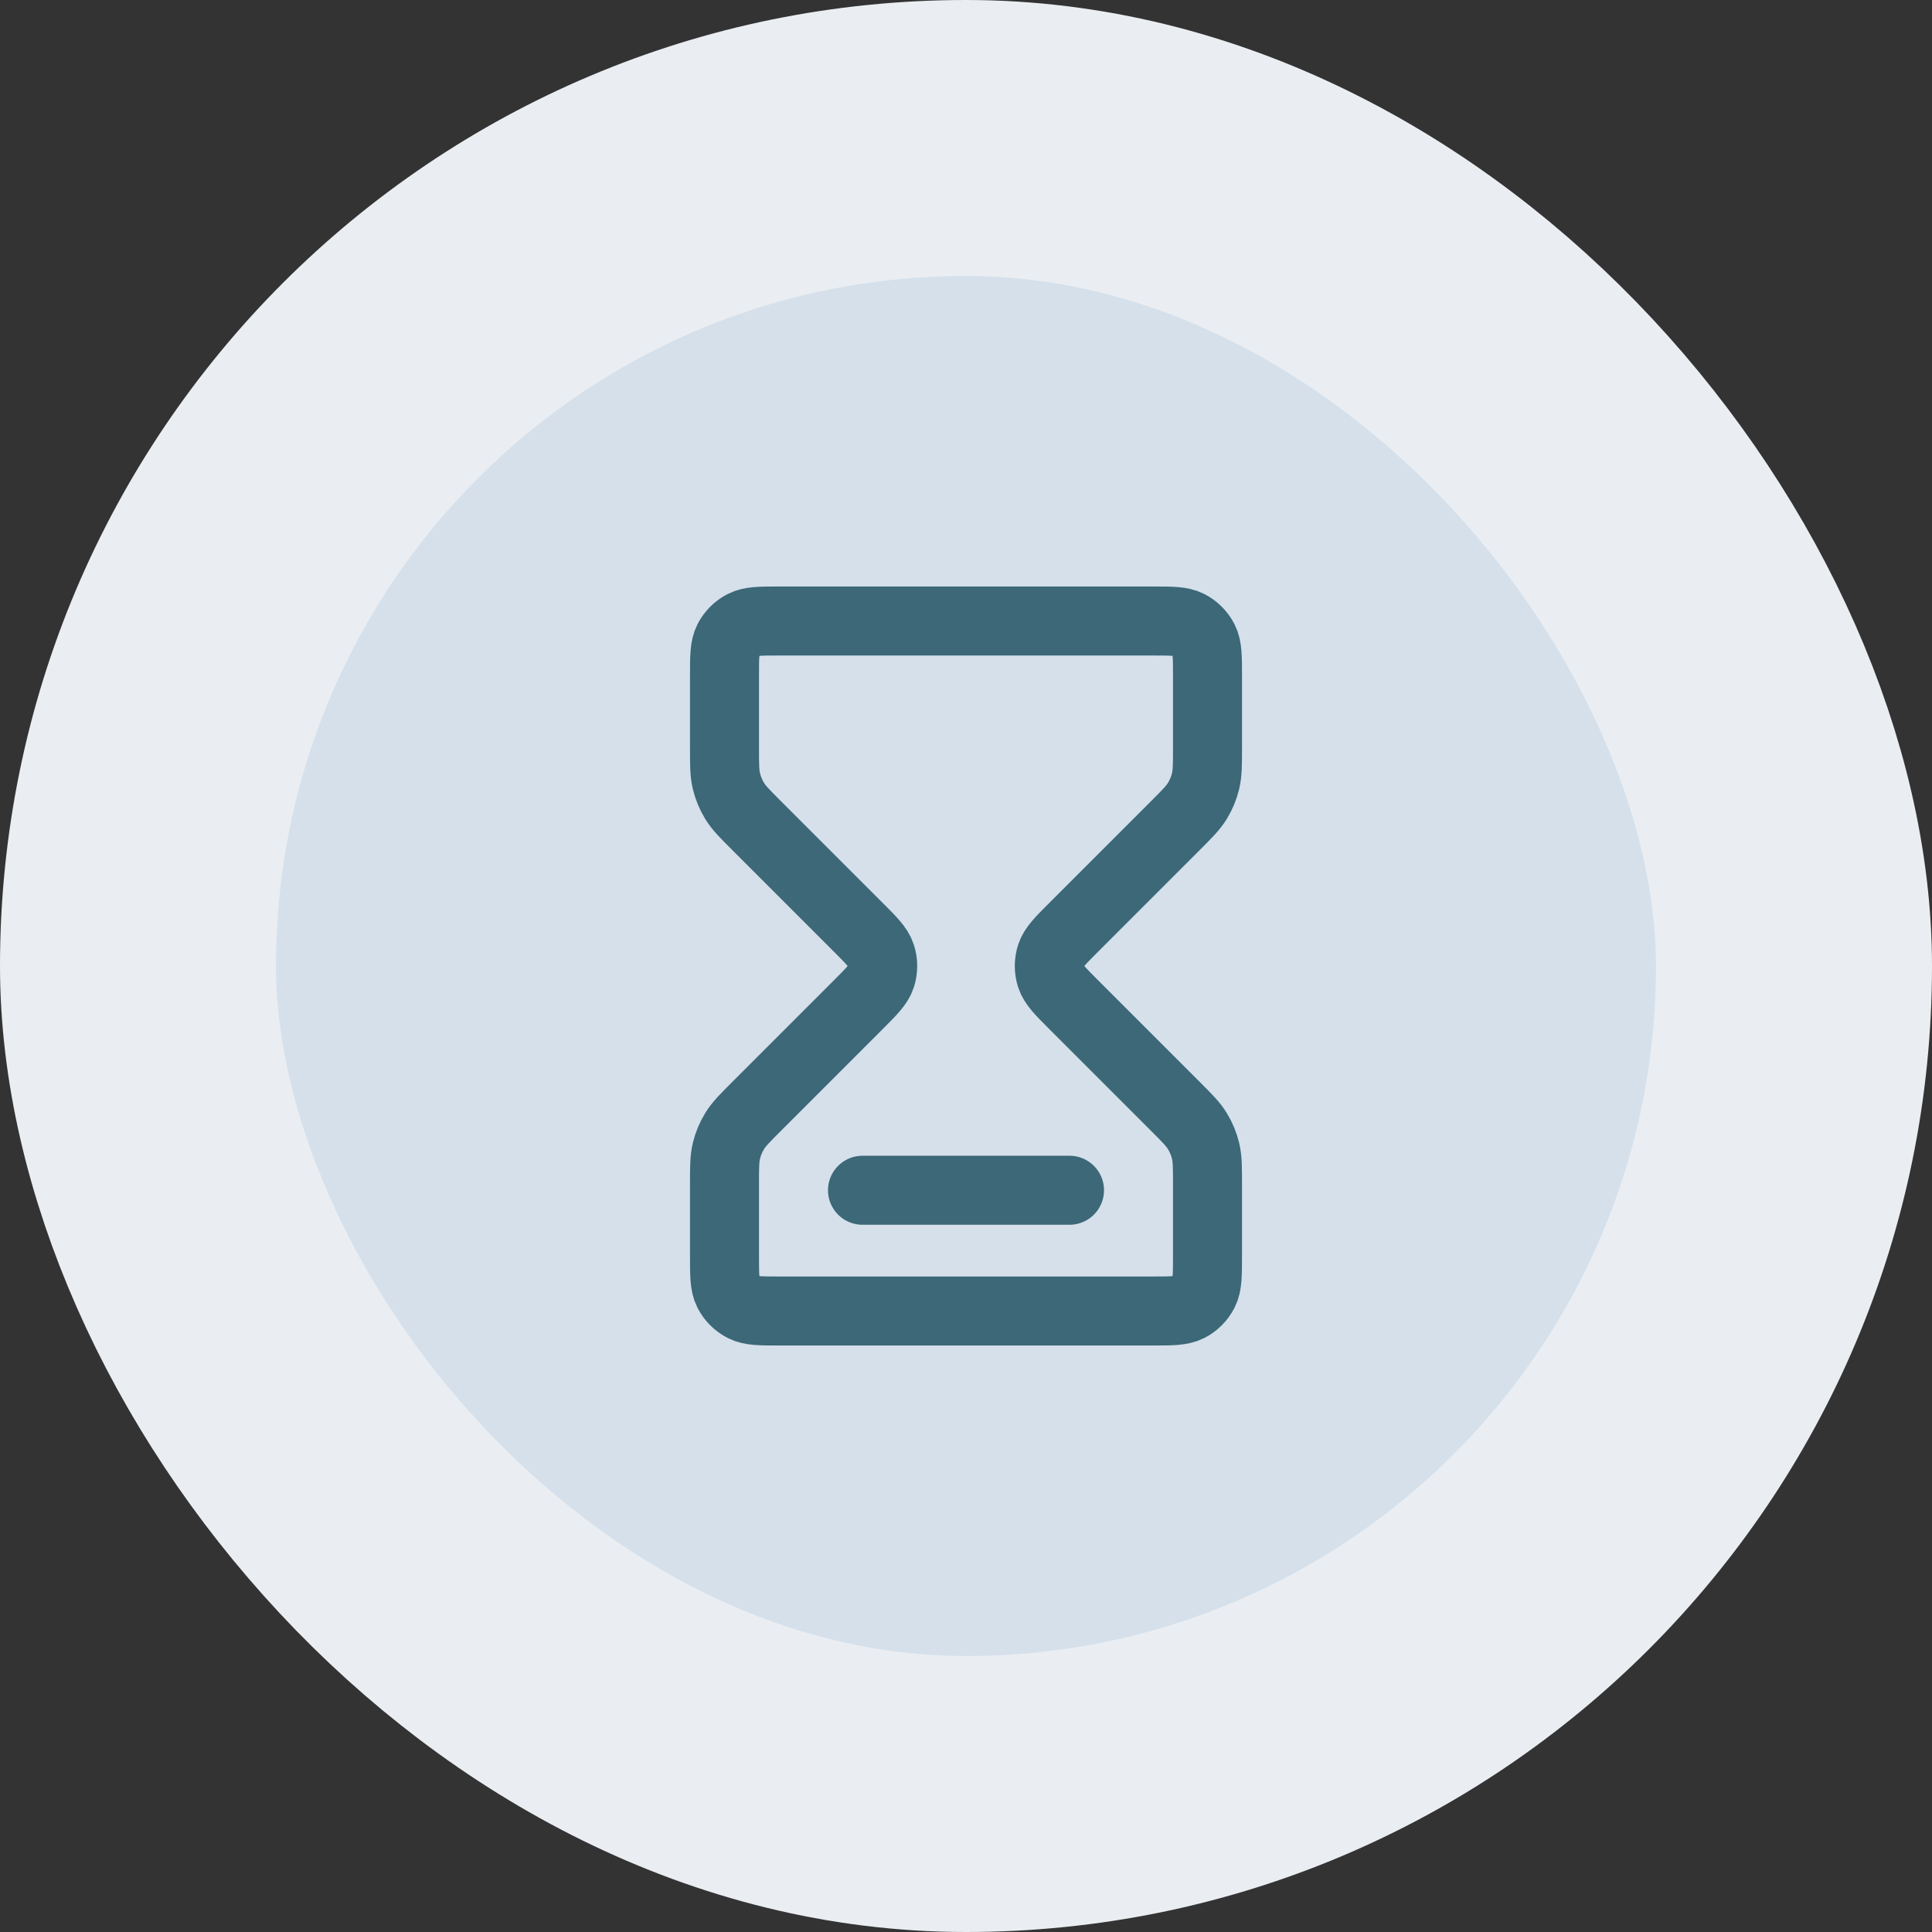
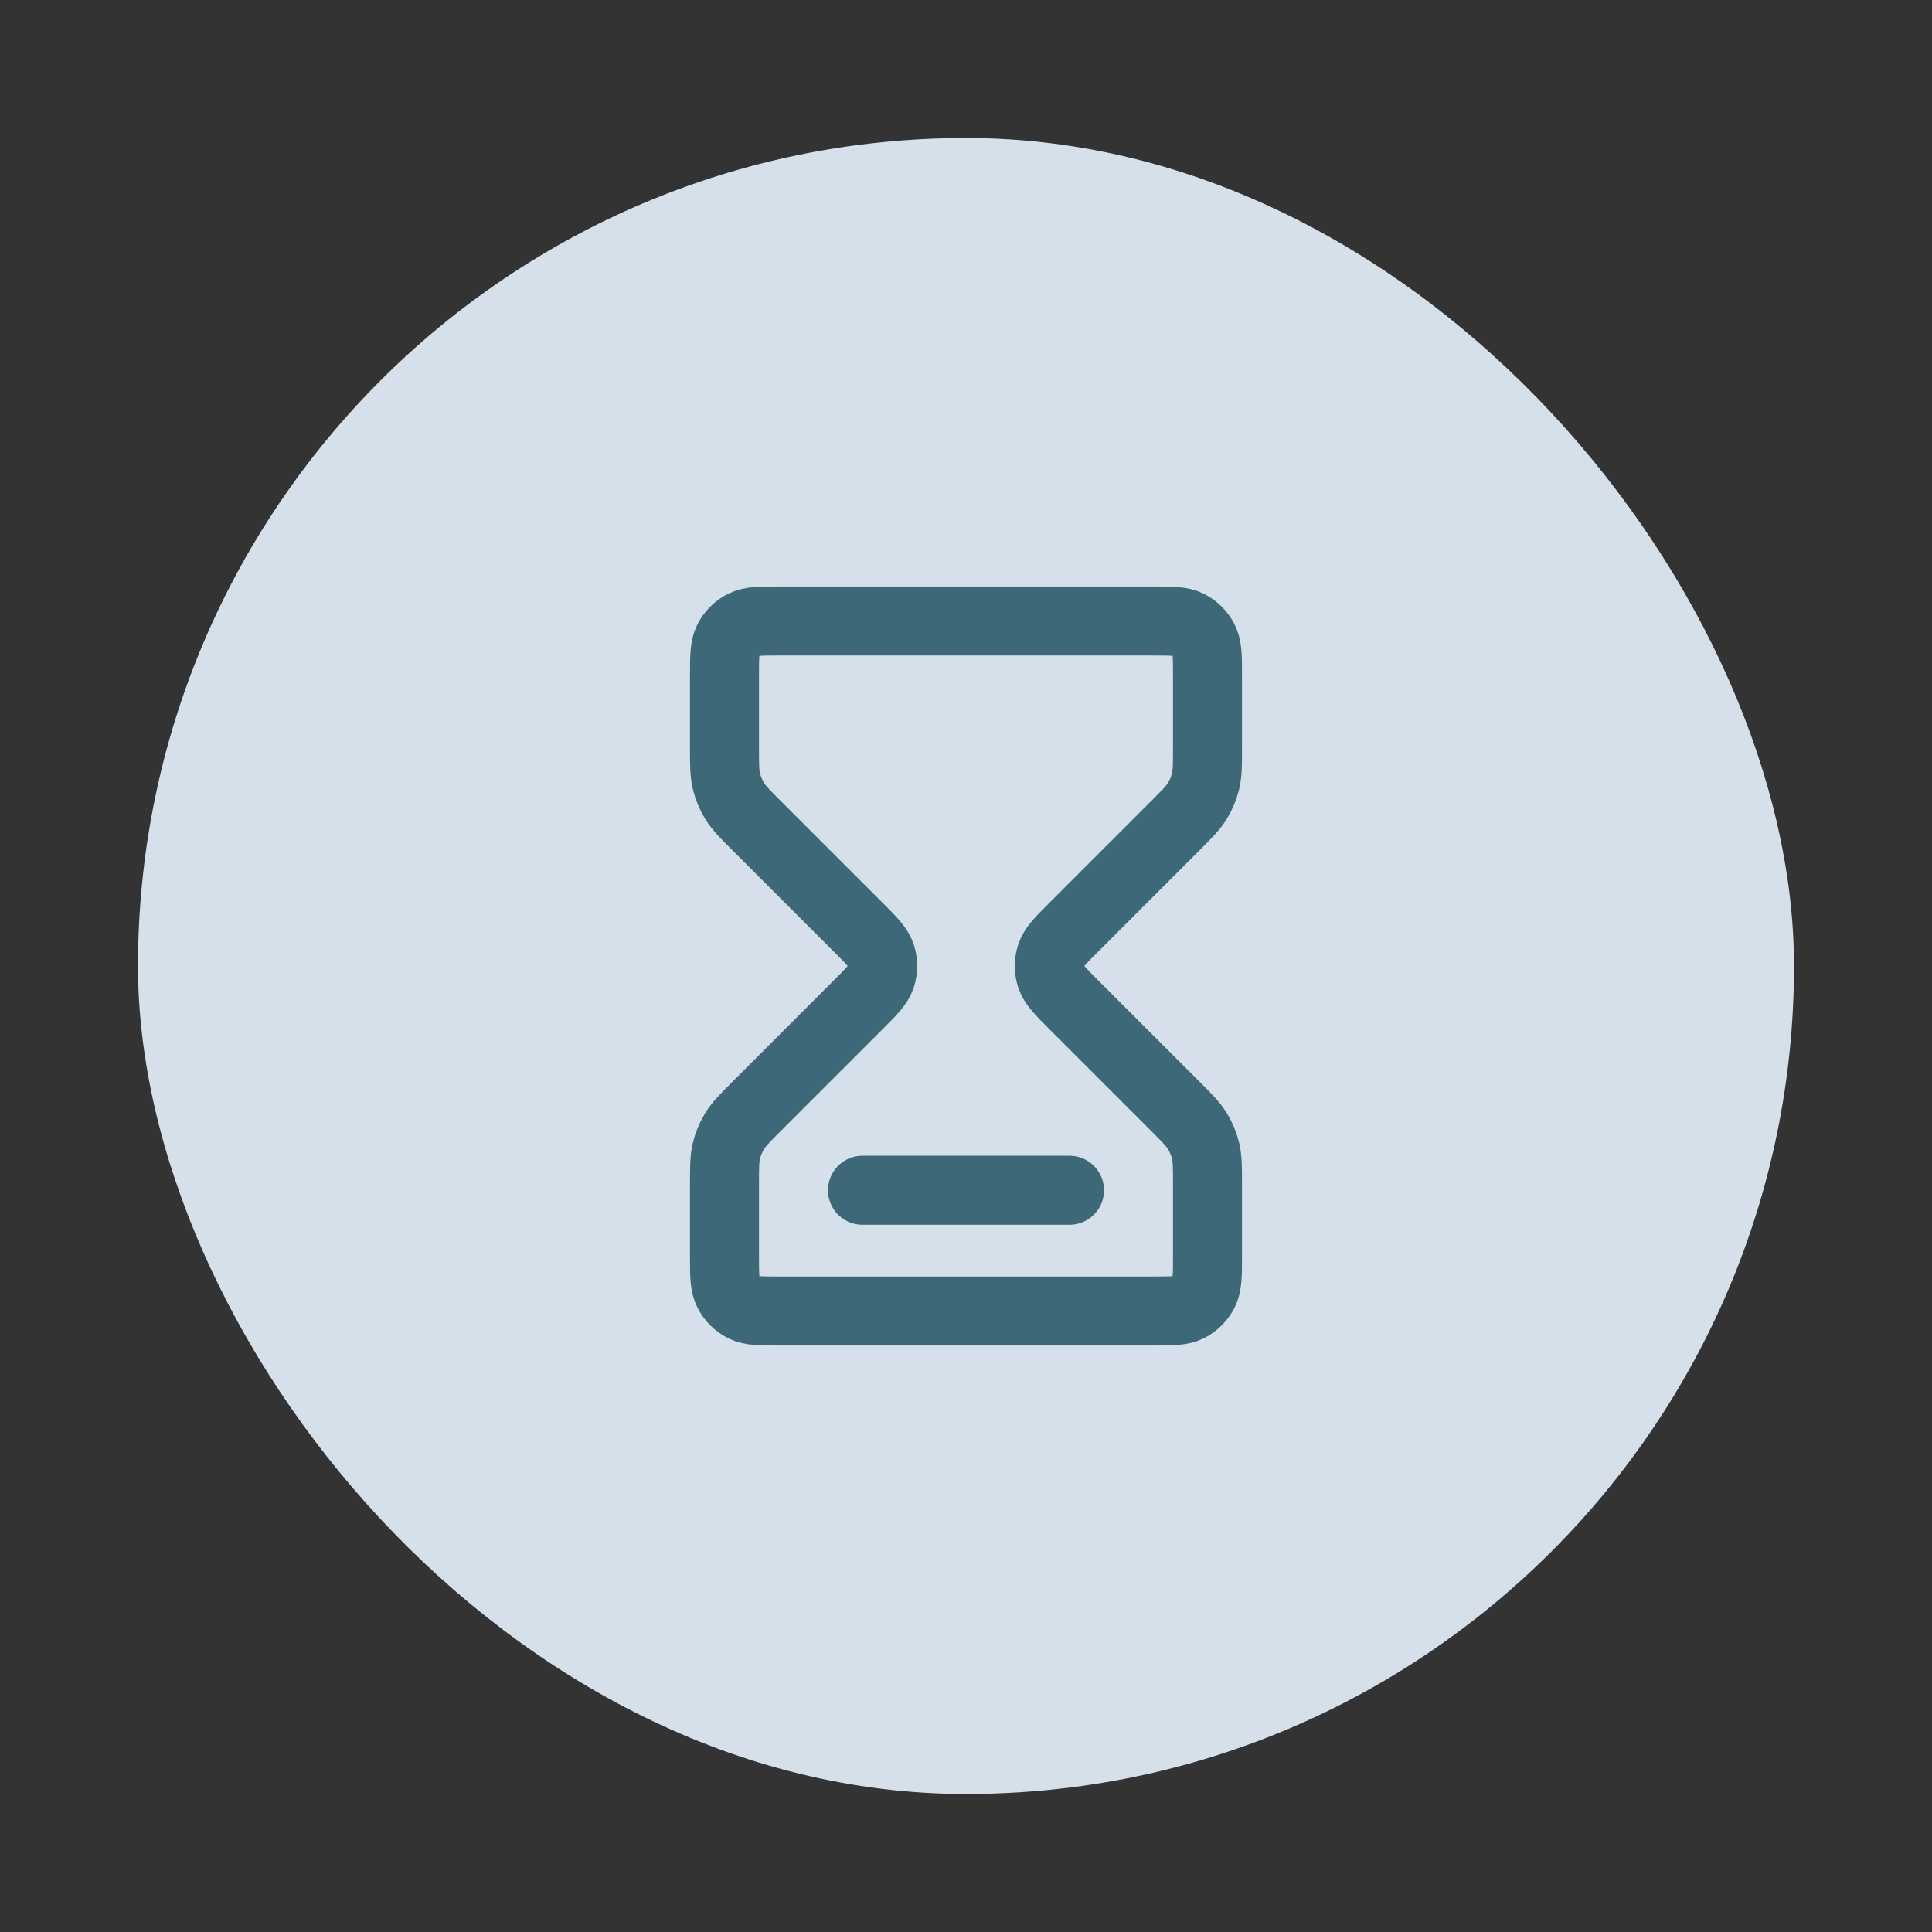
<svg xmlns="http://www.w3.org/2000/svg" width="56" height="56" viewBox="0 0 56 56" fill="none">
  <rect x="0" y="0" width="56" height="56" fill="#333333" stroke="none" />
  <rect x="4" y="4" width="48" height="48" rx="24" fill="#D5E0EB" />
  <path d="M25 34.5H31M22.6 18H33.4C33.96 18 34.24 18 34.454 18.109C34.642 18.205 34.795 18.358 34.891 18.546C35 18.76 35 19.04 35 19.6V21.674C35 22.164 35 22.408 34.945 22.639C34.896 22.843 34.815 23.038 34.705 23.217C34.582 23.418 34.409 23.591 34.063 23.937L31.131 26.869C30.735 27.265 30.537 27.463 30.463 27.691C30.398 27.892 30.398 28.108 30.463 28.309C30.537 28.537 30.735 28.735 31.131 29.131L34.063 32.063C34.409 32.409 34.582 32.582 34.705 32.783C34.815 32.962 34.896 33.157 34.945 33.361C35 33.592 35 33.836 35 34.325V36.4C35 36.96 35 37.24 34.891 37.454C34.795 37.642 34.642 37.795 34.454 37.891C34.24 38 33.96 38 33.4 38H22.6C22.04 38 21.76 38 21.546 37.891C21.358 37.795 21.205 37.642 21.109 37.454C21 37.24 21 36.96 21 36.4V34.325C21 33.836 21 33.592 21.055 33.361C21.104 33.157 21.185 32.962 21.295 32.783C21.418 32.582 21.591 32.409 21.937 32.063L24.869 29.131C25.265 28.735 25.463 28.537 25.537 28.309C25.602 28.108 25.602 27.892 25.537 27.691C25.463 27.463 25.265 27.265 24.869 26.869L21.937 23.937C21.591 23.591 21.418 23.418 21.295 23.217C21.185 23.038 21.104 22.843 21.055 22.639C21 22.408 21 22.164 21 21.674V19.6C21 19.04 21 18.76 21.109 18.546C21.205 18.358 21.358 18.205 21.546 18.109C21.76 18 22.04 18 22.6 18Z" stroke="#3C6878" stroke-width="2" stroke-linecap="round" stroke-linejoin="round" />
-   <rect x="4" y="4" width="48" height="48" rx="24" stroke="#EAEEF2" stroke-width="8" />
</svg>